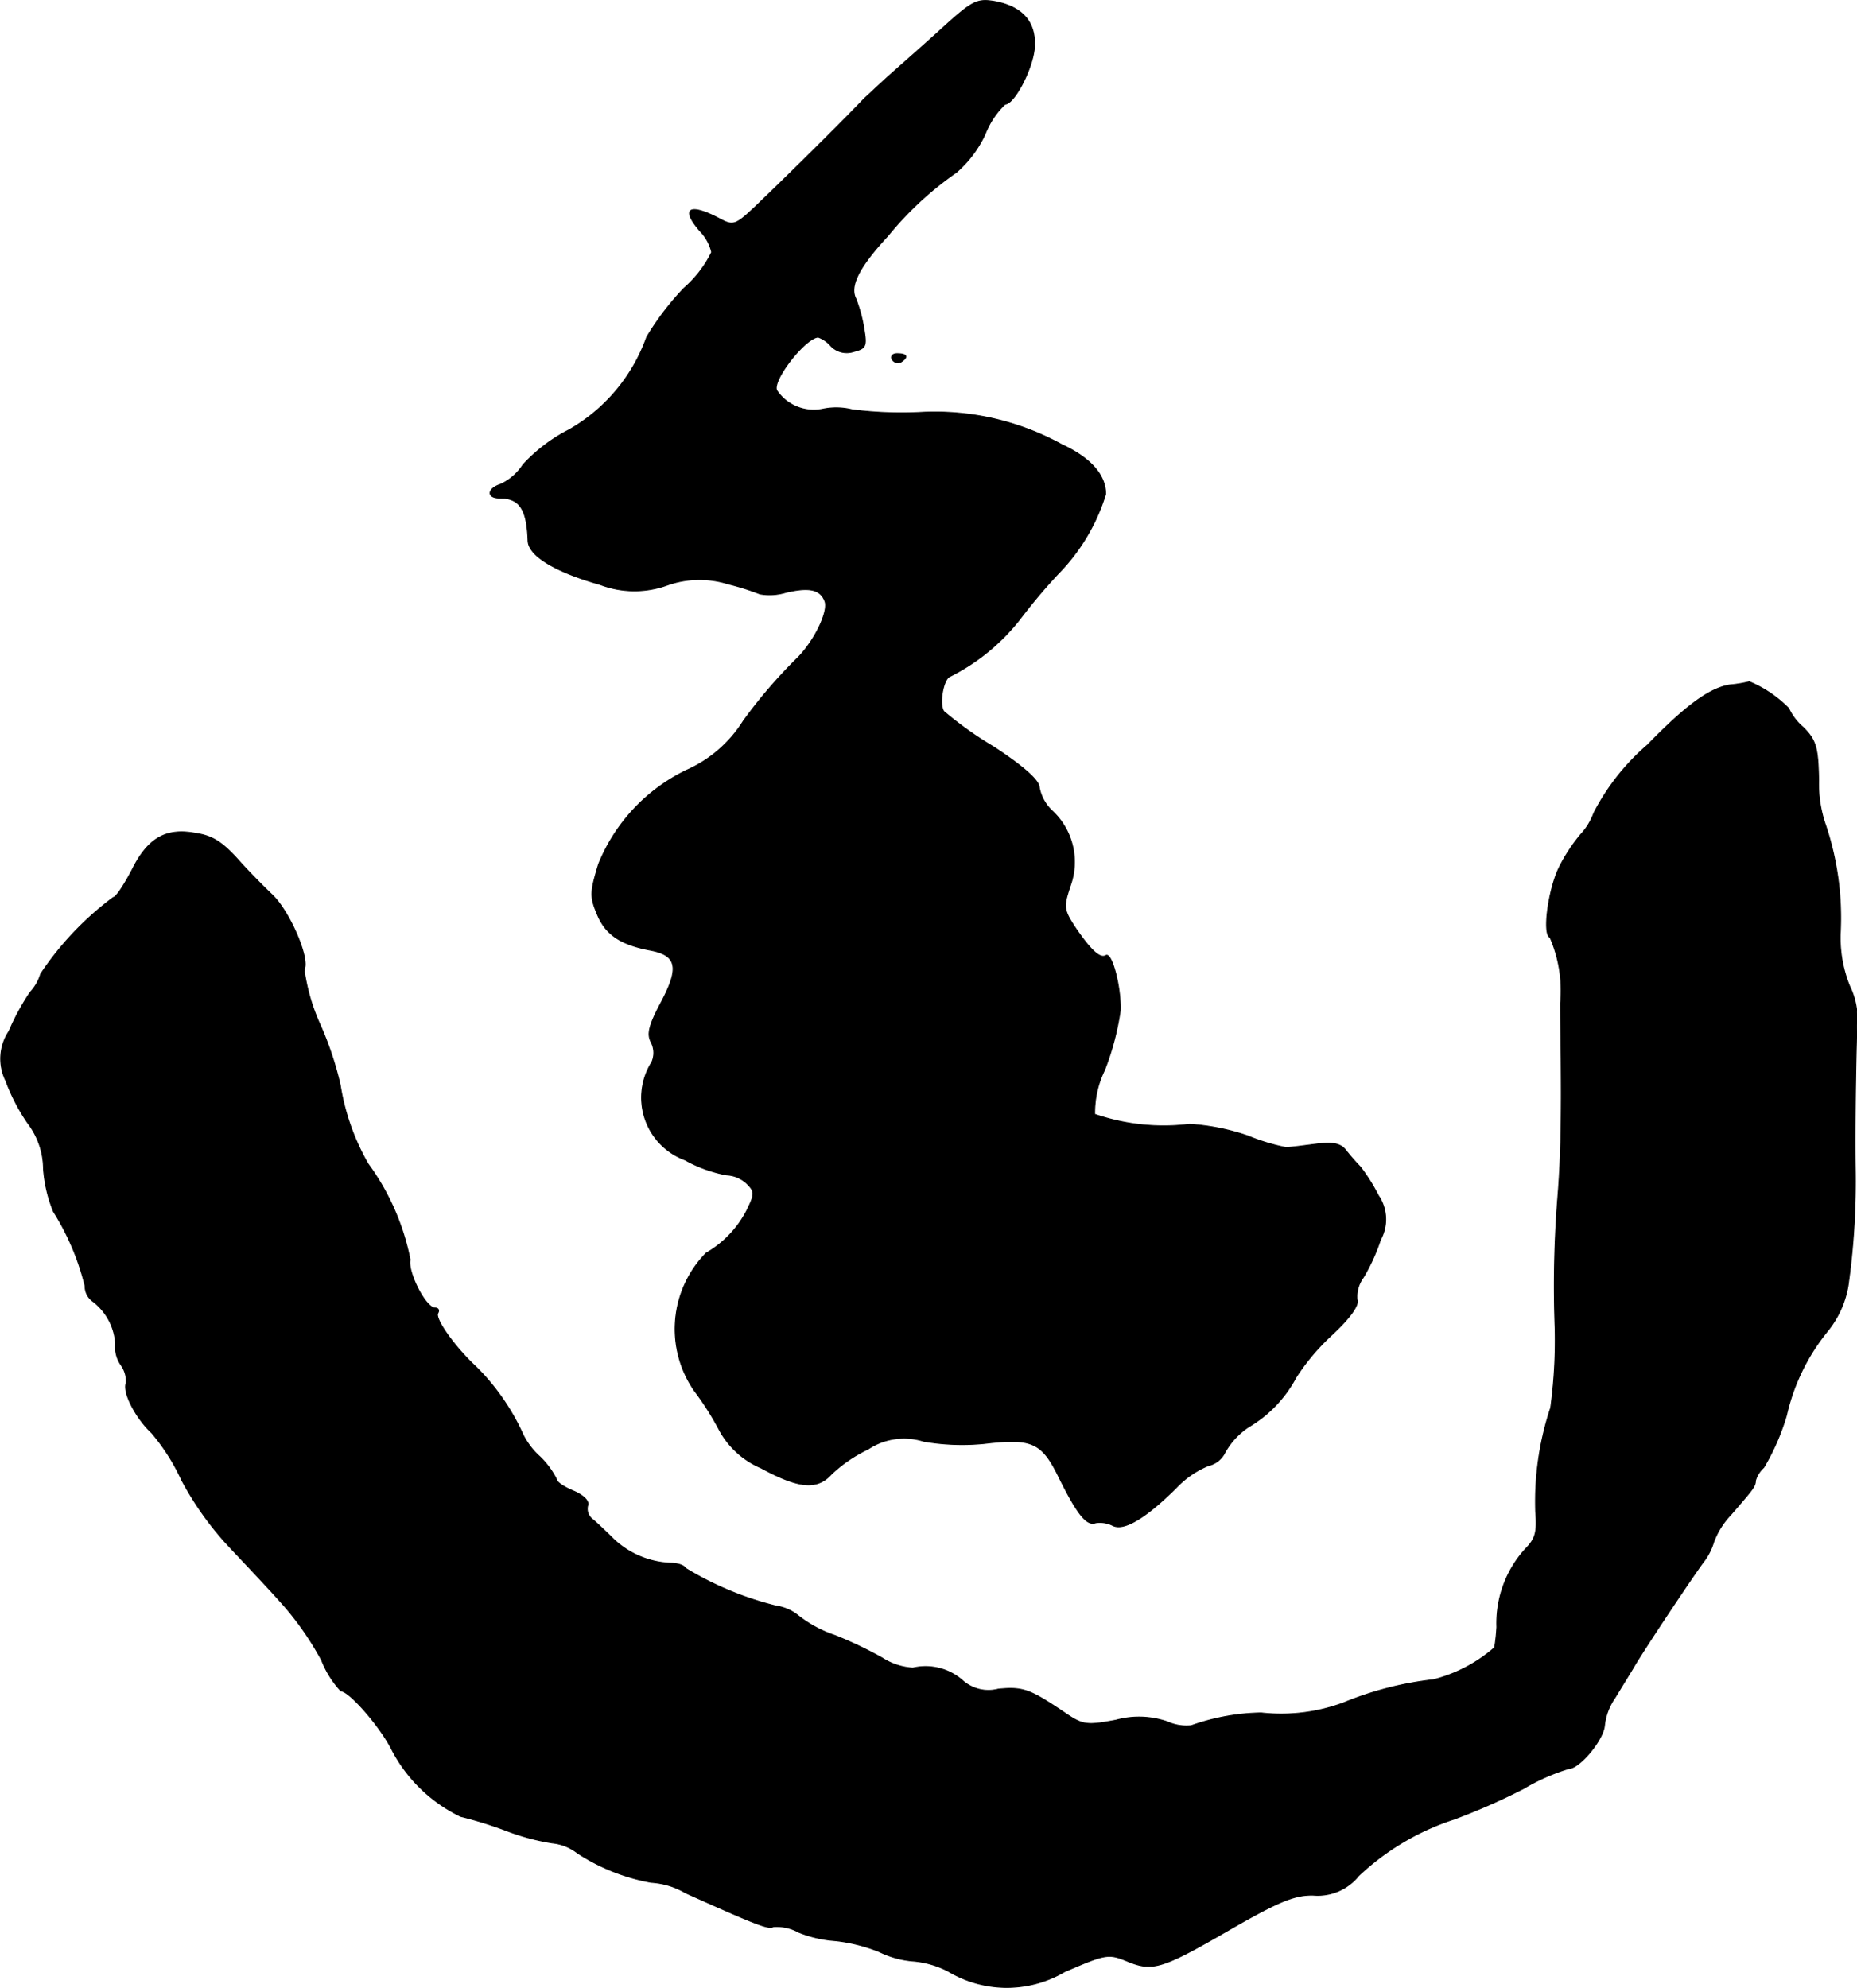
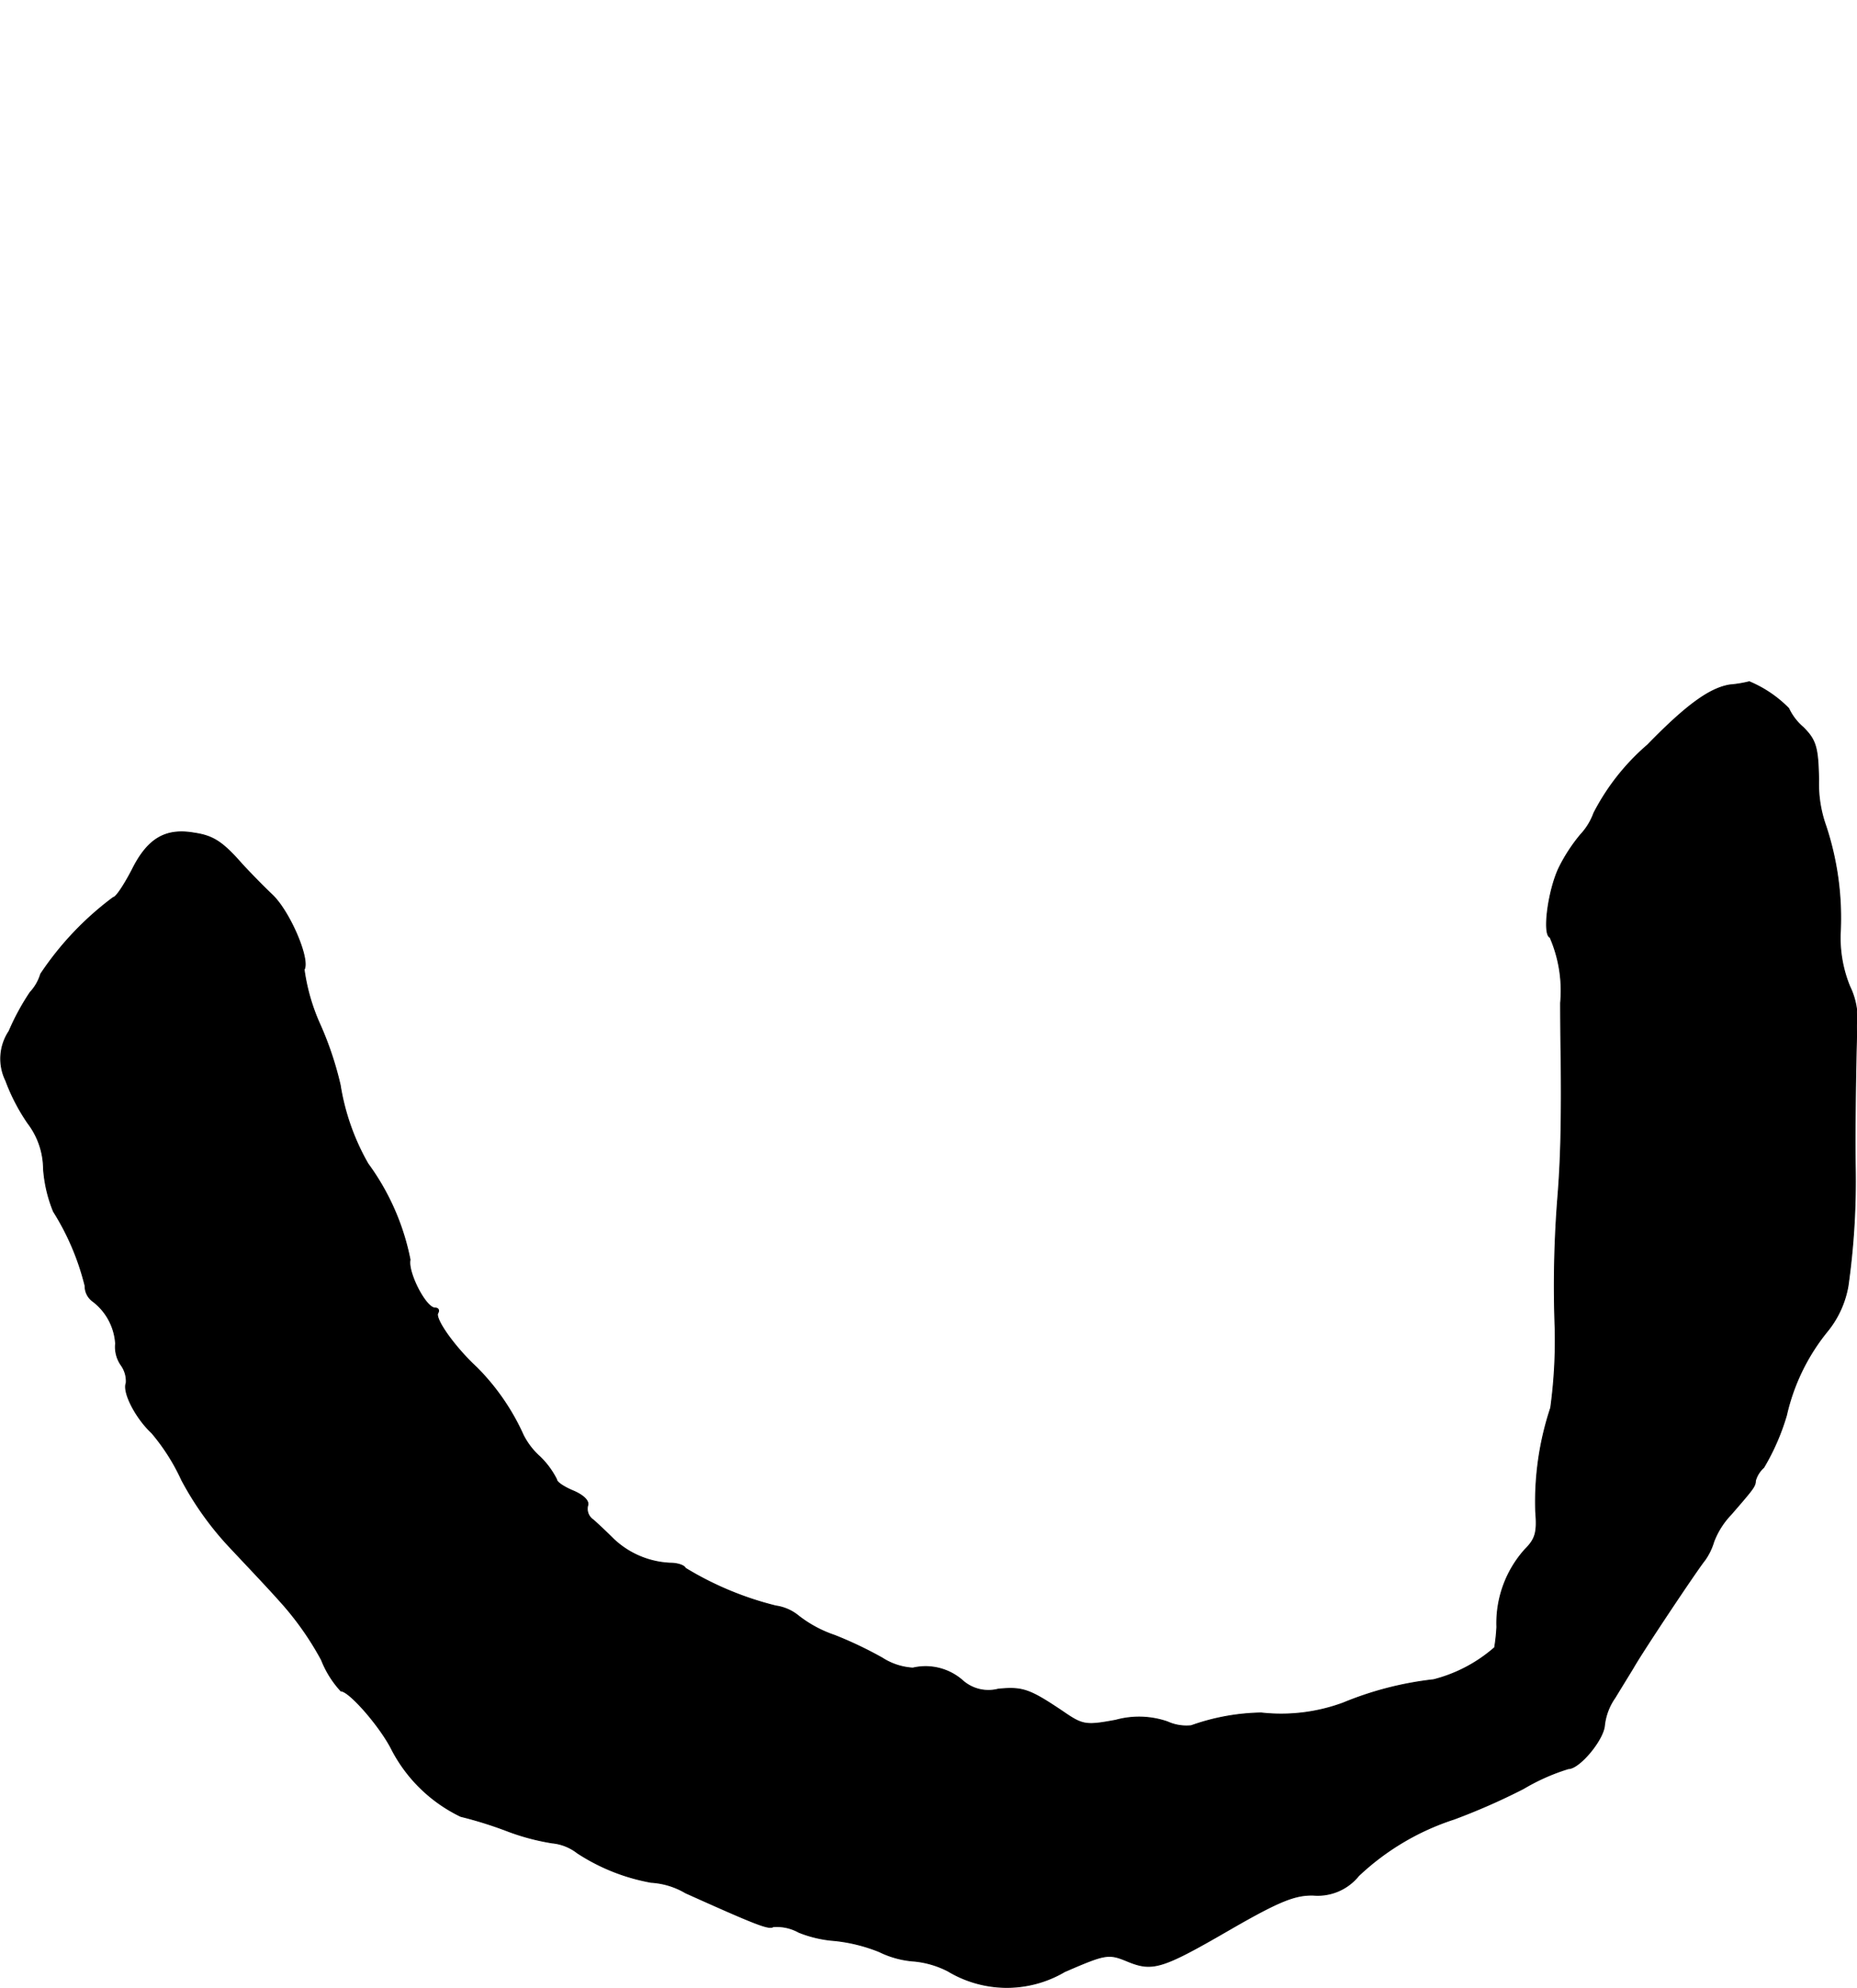
<svg xmlns="http://www.w3.org/2000/svg" version="1.1" width="7.152mm" height="7.655mm" viewBox="0 0 20.274 21.7">
  <defs>
    <style type="text/css">
      .a {
        stroke: #000;
        stroke-linecap: round;
        stroke-linejoin: round;
        stroke-width: 0.01px;
      }
    </style>
  </defs>
-   <path class="a" d="M10.284.312c-.2.182-.448.4-.551.491s-.236.218-.297.273c-.212.224-.8.806-1.102,1.096-.315.303-.315.303-.497.206-.321-.164-.406-.097-.188.151a.484.484,0,0,1,.121.224,1.248,1.248,0,0,1-.303.394,3.026,3.026,0,0,0-.406.533,1.899,1.899,0,0,1-.848,1.012,1.782,1.782,0,0,0-.503.382.586.586,0,0,1-.242.212c-.151.048-.157.151-.012.151.218,0,.297.121.309.466.006.164.297.339.787.478a1.052,1.052,0,0,0,.733.006A1.049,1.049,0,0,1,7.952,6.375a2.674,2.674,0,0,1,.345.109.608.608,0,0,0,.285-.018c.26-.061.376-.03.424.097.042.109-.109.424-.291.612a5.459,5.459,0,0,0-.6.697A1.398,1.398,0,0,1,7.492,8.41a1.953,1.953,0,0,0-.957,1.024c-.091.303-.097.351-.012.551.091.218.254.327.581.388.285.055.315.188.121.557-.139.26-.164.357-.115.448a.251.251,0,0,1,.006.218.725.725,0,0,0,.363,1.066,1.485,1.485,0,0,0,.454.164.344.344,0,0,1,.224.097c.085.085.085.109,0,.285a1.142,1.142,0,0,1-.448.472,1.183,1.183,0,0,0-.127,1.502,3.149,3.149,0,0,1,.273.43.931.931,0,0,0,.454.412c.412.224.612.242.769.067a1.557,1.557,0,0,1,.4-.273.709.709,0,0,1,.606-.085,2.441,2.441,0,0,0,.666.024c.515-.061.624-.012.806.357.206.418.309.545.406.509a.314.314,0,0,1,.188.03c.121.061.363-.085.697-.418a1,1,0,0,1,.345-.236.267.267,0,0,0,.182-.145.805.805,0,0,1,.26-.279,1.373,1.373,0,0,0,.515-.539,2.388,2.388,0,0,1,.4-.472c.194-.182.291-.321.267-.376a.351.351,0,0,1,.067-.242,2.047,2.047,0,0,0,.188-.412.462.462,0,0,0-.024-.485,1.997,1.997,0,0,0-.194-.309,2.42,2.42,0,0,1-.164-.188c-.061-.073-.145-.085-.333-.061-.139.018-.279.036-.315.036a2.209,2.209,0,0,1-.418-.127,2.413,2.413,0,0,0-.636-.127,2.31,2.31,0,0,1-1.036-.109,1.059,1.059,0,0,1,.109-.485,2.993,2.993,0,0,0,.17-.642c.012-.248-.091-.648-.157-.606-.061.036-.157-.048-.321-.285-.145-.218-.145-.242-.067-.478a.762.762,0,0,0-.2-.818.468.468,0,0,1-.139-.254c0-.073-.164-.224-.497-.442a3.95,3.95,0,0,1-.545-.388c-.055-.079-.006-.357.067-.382a2.255,2.255,0,0,0,.763-.624,6.23,6.23,0,0,1,.424-.503A2.137,2.137,0,0,0,12.071,5.393c0-.206-.164-.394-.478-.539a2.875,2.875,0,0,0-1.563-.351,4.268,4.268,0,0,1-.727-.03.721.721,0,0,0-.321-.006.488.488,0,0,1-.503-.206c-.048-.115.315-.575.454-.581a.334.334,0,0,1,.139.097.239.239,0,0,0,.248.061c.139-.036.145-.061.109-.267a1.593,1.593,0,0,0-.085-.309c-.073-.139.036-.351.351-.69a3.628,3.628,0,0,1,.745-.69,1.242,1.242,0,0,0,.315-.418.907.907,0,0,1,.218-.327c.103,0,.315-.412.321-.636.012-.267-.139-.43-.436-.485C10.666-.015,10.617.009,10.284.312Z" />
-   <path class="a" d="M9.739,3.922a.074.074,0,0,0,.097.03c.085-.055.067-.091-.042-.091C9.745,3.861,9.721,3.891,9.739,3.922Z" />
  <path class="a" d="M18.885,7.477c-.218.036-.472.218-.896.654a2.472,2.472,0,0,0-.588.745.688.688,0,0,1-.145.236,1.845,1.845,0,0,0-.23.351c-.121.242-.188.739-.103.769a1.46,1.46,0,0,1,.115.715c0,.048,0,.321.006.606.006.624,0,1.072-.036,1.514a12.332,12.332,0,0,0-.03,1.423,5.451,5.451,0,0,1-.048.878,3.257,3.257,0,0,0-.164,1.133c.018.224,0,.297-.115.412a1.204,1.204,0,0,0-.309.848,2.045,2.045,0,0,1-.024.224,1.618,1.618,0,0,1-.666.351,3.637,3.637,0,0,0-.987.254,1.958,1.958,0,0,1-.896.109,2.386,2.386,0,0,0-.763.139.498.498,0,0,1-.26-.042.952.952,0,0,0-.563-.018c-.327.061-.363.055-.575-.091-.369-.248-.442-.273-.709-.248a.424.424,0,0,1-.394-.097.611.611,0,0,0-.539-.133.69.69,0,0,1-.333-.109,4.272,4.272,0,0,0-.521-.248,1.334,1.334,0,0,1-.394-.212.5.5,0,0,0-.248-.109,3.522,3.522,0,0,1-.987-.412c-.012-.03-.085-.055-.164-.055a.962.962,0,0,1-.618-.26c-.073-.073-.176-.17-.224-.212a.145.145,0,0,1-.061-.157c.018-.048-.042-.109-.151-.157-.103-.042-.188-.097-.188-.127a.916.916,0,0,0-.182-.248.801.801,0,0,1-.182-.236,2.489,2.489,0,0,0-.509-.739c-.242-.224-.46-.533-.424-.594.018-.03.006-.055-.03-.055-.103,0-.303-.394-.273-.527a2.632,2.632,0,0,0-.46-1.048,2.525,2.525,0,0,1-.303-.86,3.628,3.628,0,0,0-.218-.654,2.18,2.18,0,0,1-.176-.606c.067-.109-.157-.636-.351-.818-.109-.103-.254-.254-.327-.333-.212-.242-.315-.309-.521-.339-.315-.055-.509.061-.678.4-.085.164-.176.303-.206.303a3.363,3.363,0,0,0-.793.836.504.504,0,0,1-.115.2,2.619,2.619,0,0,0-.23.424.541.541,0,0,0-.036.539,2.117,2.117,0,0,0,.242.466.83.83,0,0,1,.17.497,1.51,1.51,0,0,0,.109.466,2.761,2.761,0,0,1,.345.812.203.203,0,0,0,.079.164.631.631,0,0,1,.254.466.348.348,0,0,0,.061.236.297.297,0,0,1,.055.194c-.042.103.109.388.279.545a2.236,2.236,0,0,1,.327.515,3.418,3.418,0,0,0,.497.703c.164.176.424.448.575.618a3.262,3.262,0,0,1,.454.642,1.085,1.085,0,0,0,.212.339c.091,0,.424.382.551.63a1.654,1.654,0,0,0,.757.739,4.351,4.351,0,0,1,.503.157,2.471,2.471,0,0,0,.497.133.53.53,0,0,1,.273.109,2.173,2.173,0,0,0,.806.321.837.837,0,0,1,.376.115c.781.351.909.4.957.369a.496.496,0,0,1,.279.061,1.305,1.305,0,0,0,.394.091,1.799,1.799,0,0,1,.485.121,1.024,1.024,0,0,0,.382.103,1.013,1.013,0,0,1,.369.109,1.244,1.244,0,0,0,1.272.006c.448-.194.479-.2.684-.115.279.115.376.085,1.139-.357.527-.303.697-.369.896-.363a.573.573,0,0,0,.491-.212,2.752,2.752,0,0,1,1.042-.618,7.085,7.085,0,0,0,.757-.333,2.241,2.241,0,0,1,.491-.218c.121,0,.382-.315.394-.472a.65.65,0,0,1,.115-.303c.055-.091.145-.236.2-.327.103-.182.697-1.072.781-1.175a.681.681,0,0,0,.097-.2.881.881,0,0,1,.188-.297c.242-.279.267-.309.267-.369a.308.308,0,0,1,.091-.145,2.49,2.49,0,0,0,.248-.569,2.234,2.234,0,0,1,.454-.927,1.074,1.074,0,0,0,.218-.485,8.22,8.22,0,0,0,.079-1.302c-.006-.448.006-1.175.018-1.545a.806.806,0,0,0-.079-.424,1.4,1.4,0,0,1-.103-.575,3.195,3.195,0,0,0-.157-1.175,1.373,1.373,0,0,1-.079-.503c-.006-.357-.03-.436-.17-.575a.613.613,0,0,1-.157-.206,1.317,1.317,0,0,0-.43-.291A1.329,1.329,0,0,1,18.885,7.477Z" />
</svg>